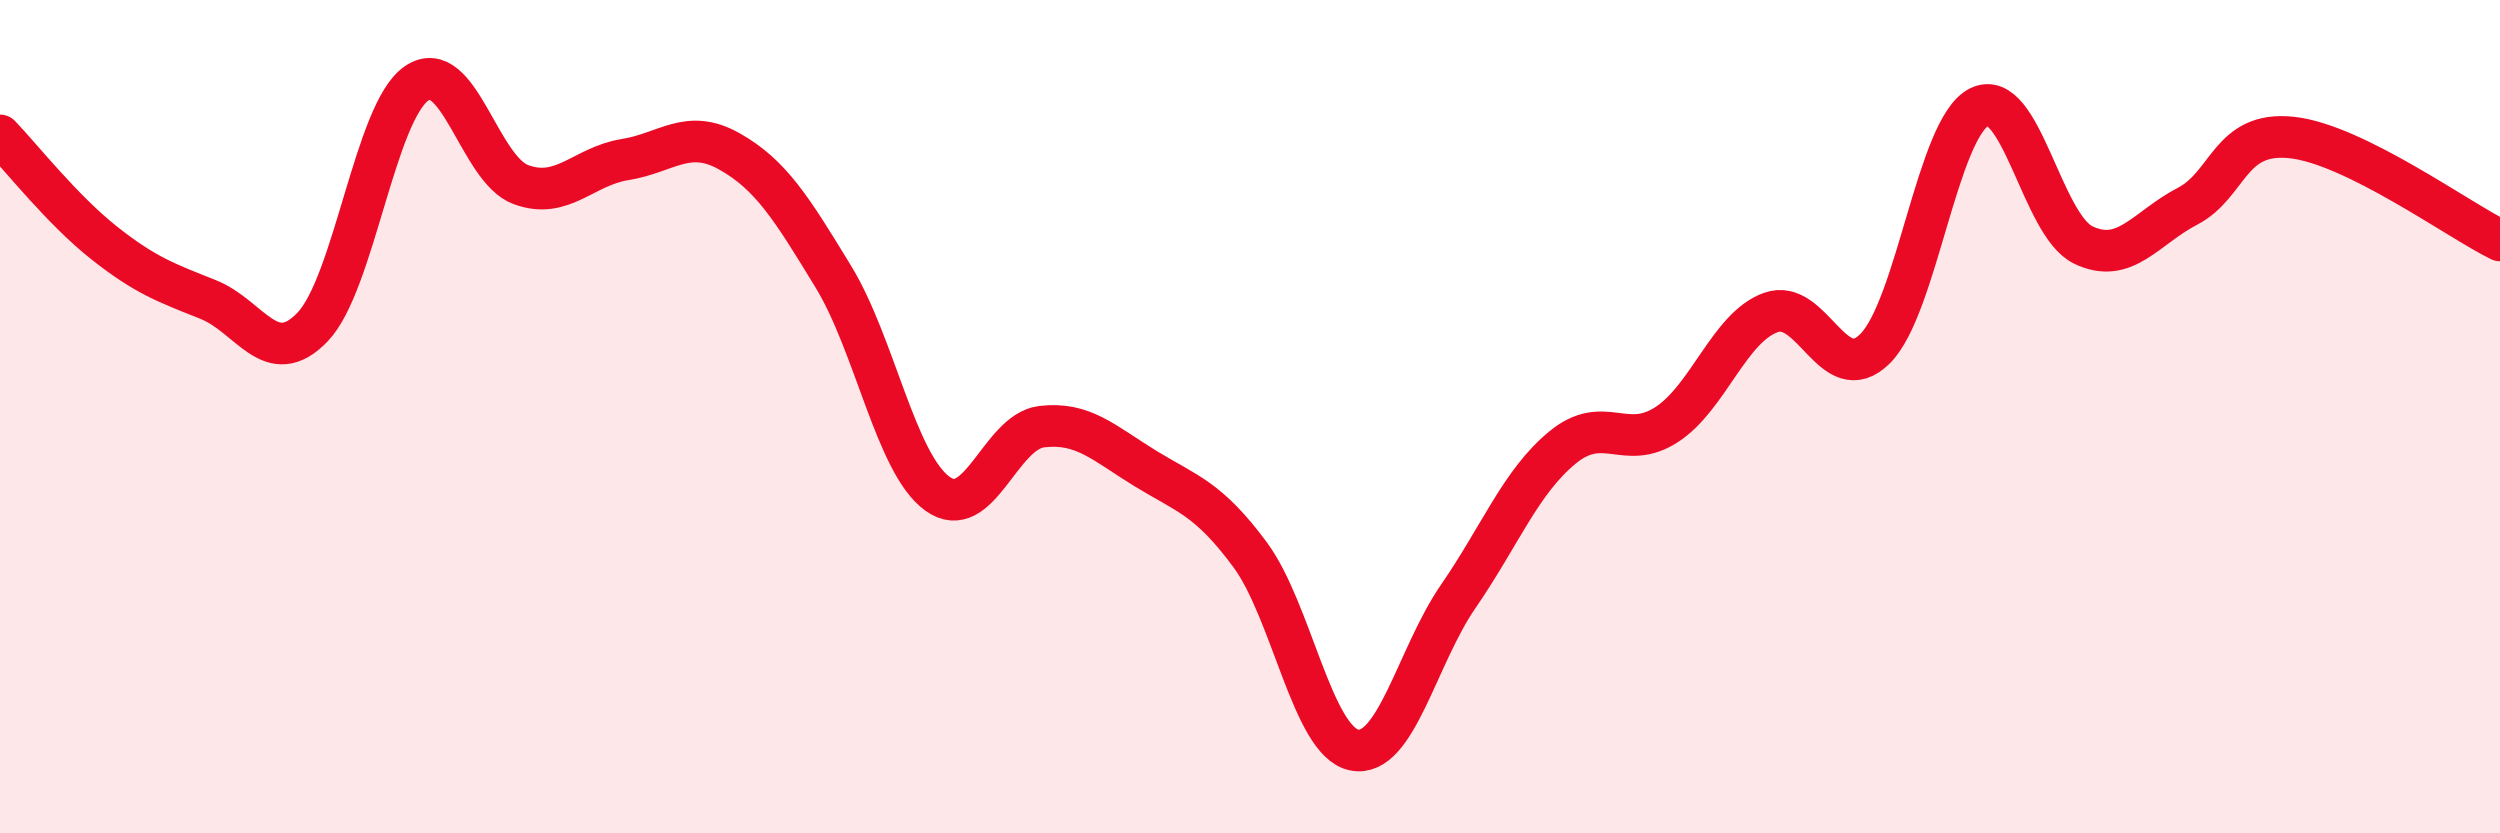
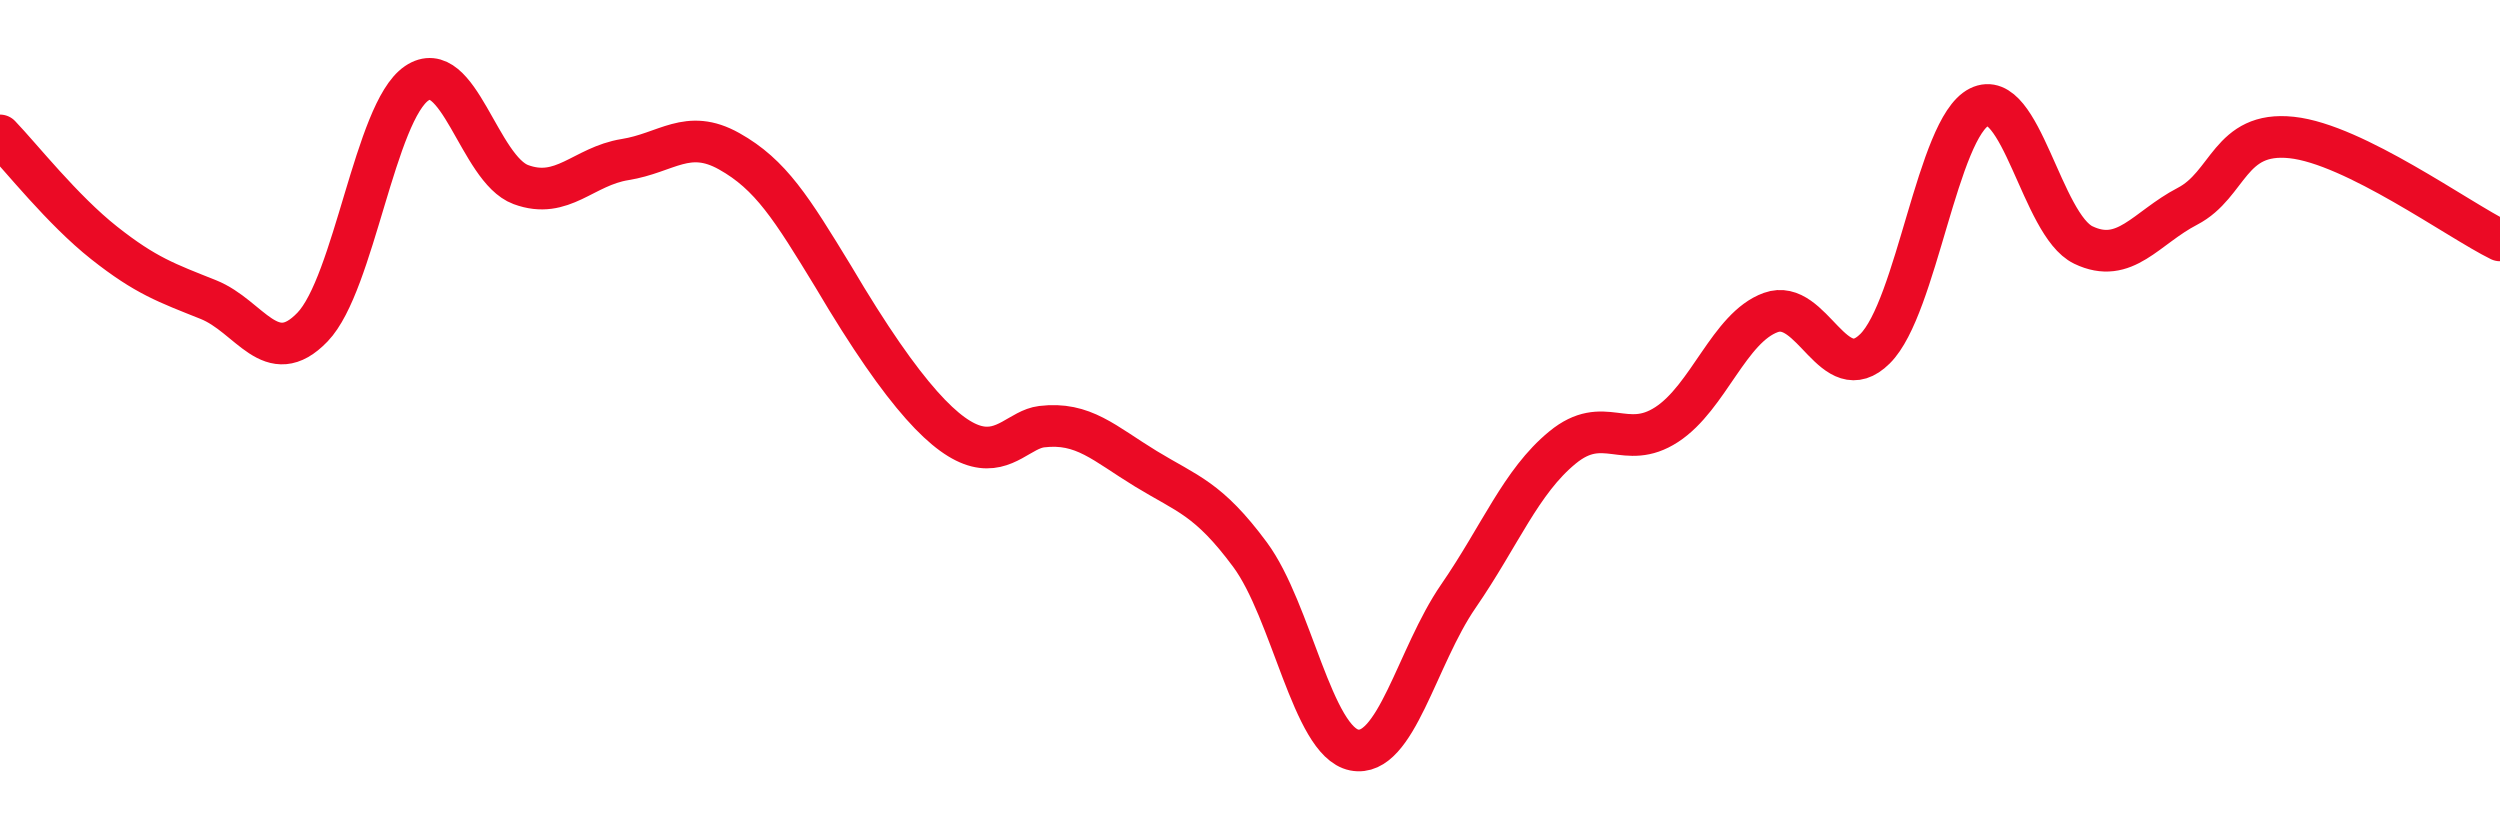
<svg xmlns="http://www.w3.org/2000/svg" width="60" height="20" viewBox="0 0 60 20">
-   <path d="M 0,3.25 C 0.5,3.77 1.5,5.04 2.5,5.83 C 3.5,6.62 4,6.79 5,7.19 C 6,7.59 6.5,8.89 7.5,7.85 C 8.5,6.81 9,2.68 10,2 C 11,1.32 11.5,4.06 12.5,4.43 C 13.5,4.8 14,3.99 15,3.83 C 16,3.67 16.5,3.07 17.5,3.63 C 18.5,4.19 19,5 20,6.64 C 21,8.28 21.5,11.13 22.5,11.85 C 23.5,12.57 24,10.36 25,10.24 C 26,10.12 26.5,10.64 27.5,11.25 C 28.5,11.86 29,11.96 30,13.31 C 31,14.66 31.5,17.8 32.5,18 C 33.5,18.2 34,15.76 35,14.31 C 36,12.86 36.5,11.56 37.5,10.74 C 38.5,9.92 39,10.84 40,10.19 C 41,9.54 41.5,7.86 42.5,7.5 C 43.5,7.14 44,9.36 45,8.37 C 46,7.38 46.5,3.07 47.5,2.57 C 48.5,2.07 49,5.4 50,5.88 C 51,6.36 51.5,5.47 52.5,4.95 C 53.5,4.43 53.5,3.14 55,3.3 C 56.5,3.46 59,5.28 60,5.77L60 20L0 20Z" fill="#EB0A25" opacity="0.1" stroke-linecap="round" stroke-linejoin="round" />
-   <path d="M 0,3.25 C 0.5,3.77 1.5,5.04 2.5,5.83 C 3.5,6.62 4,6.79 5,7.19 C 6,7.59 6.5,8.89 7.5,7.85 C 8.5,6.81 9,2.68 10,2 C 11,1.32 11.5,4.06 12.5,4.43 C 13.5,4.8 14,3.99 15,3.83 C 16,3.67 16.5,3.07 17.5,3.63 C 18.5,4.19 19,5 20,6.64 C 21,8.28 21.5,11.13 22.5,11.85 C 23.5,12.57 24,10.36 25,10.24 C 26,10.12 26.5,10.64 27.5,11.25 C 28.5,11.86 29,11.96 30,13.31 C 31,14.66 31.5,17.8 32.5,18 C 33.5,18.2 34,15.76 35,14.31 C 36,12.86 36.5,11.56 37.5,10.74 C 38.5,9.92 39,10.84 40,10.19 C 41,9.54 41.5,7.86 42.5,7.5 C 43.5,7.14 44,9.36 45,8.37 C 46,7.38 46.5,3.07 47.5,2.57 C 48.5,2.07 49,5.4 50,5.88 C 51,6.36 51.5,5.47 52.5,4.95 C 53.5,4.43 53.5,3.14 55,3.3 C 56.5,3.46 59,5.28 60,5.77" stroke="#EB0A25" stroke-width="1" fill="none" stroke-linecap="round" stroke-linejoin="round" />
+   <path d="M 0,3.25 C 0.5,3.77 1.5,5.04 2.5,5.83 C 3.5,6.62 4,6.79 5,7.19 C 6,7.59 6.5,8.89 7.5,7.85 C 8.5,6.81 9,2.68 10,2 C 11,1.32 11.5,4.06 12.5,4.43 C 13.5,4.8 14,3.99 15,3.83 C 16,3.67 16.5,3.07 17.5,3.63 C 18.5,4.19 19,5 20,6.64 C 23.5,12.57 24,10.36 25,10.24 C 26,10.12 26.5,10.64 27.5,11.25 C 28.5,11.86 29,11.96 30,13.31 C 31,14.66 31.5,17.8 32.5,18 C 33.5,18.2 34,15.76 35,14.31 C 36,12.86 36.5,11.56 37.5,10.74 C 38.5,9.92 39,10.84 40,10.19 C 41,9.54 41.5,7.86 42.5,7.5 C 43.5,7.14 44,9.36 45,8.37 C 46,7.38 46.5,3.07 47.5,2.57 C 48.5,2.07 49,5.4 50,5.88 C 51,6.36 51.5,5.47 52.5,4.95 C 53.5,4.43 53.5,3.14 55,3.3 C 56.5,3.46 59,5.28 60,5.77" stroke="#EB0A25" stroke-width="1" fill="none" stroke-linecap="round" stroke-linejoin="round" />
</svg>